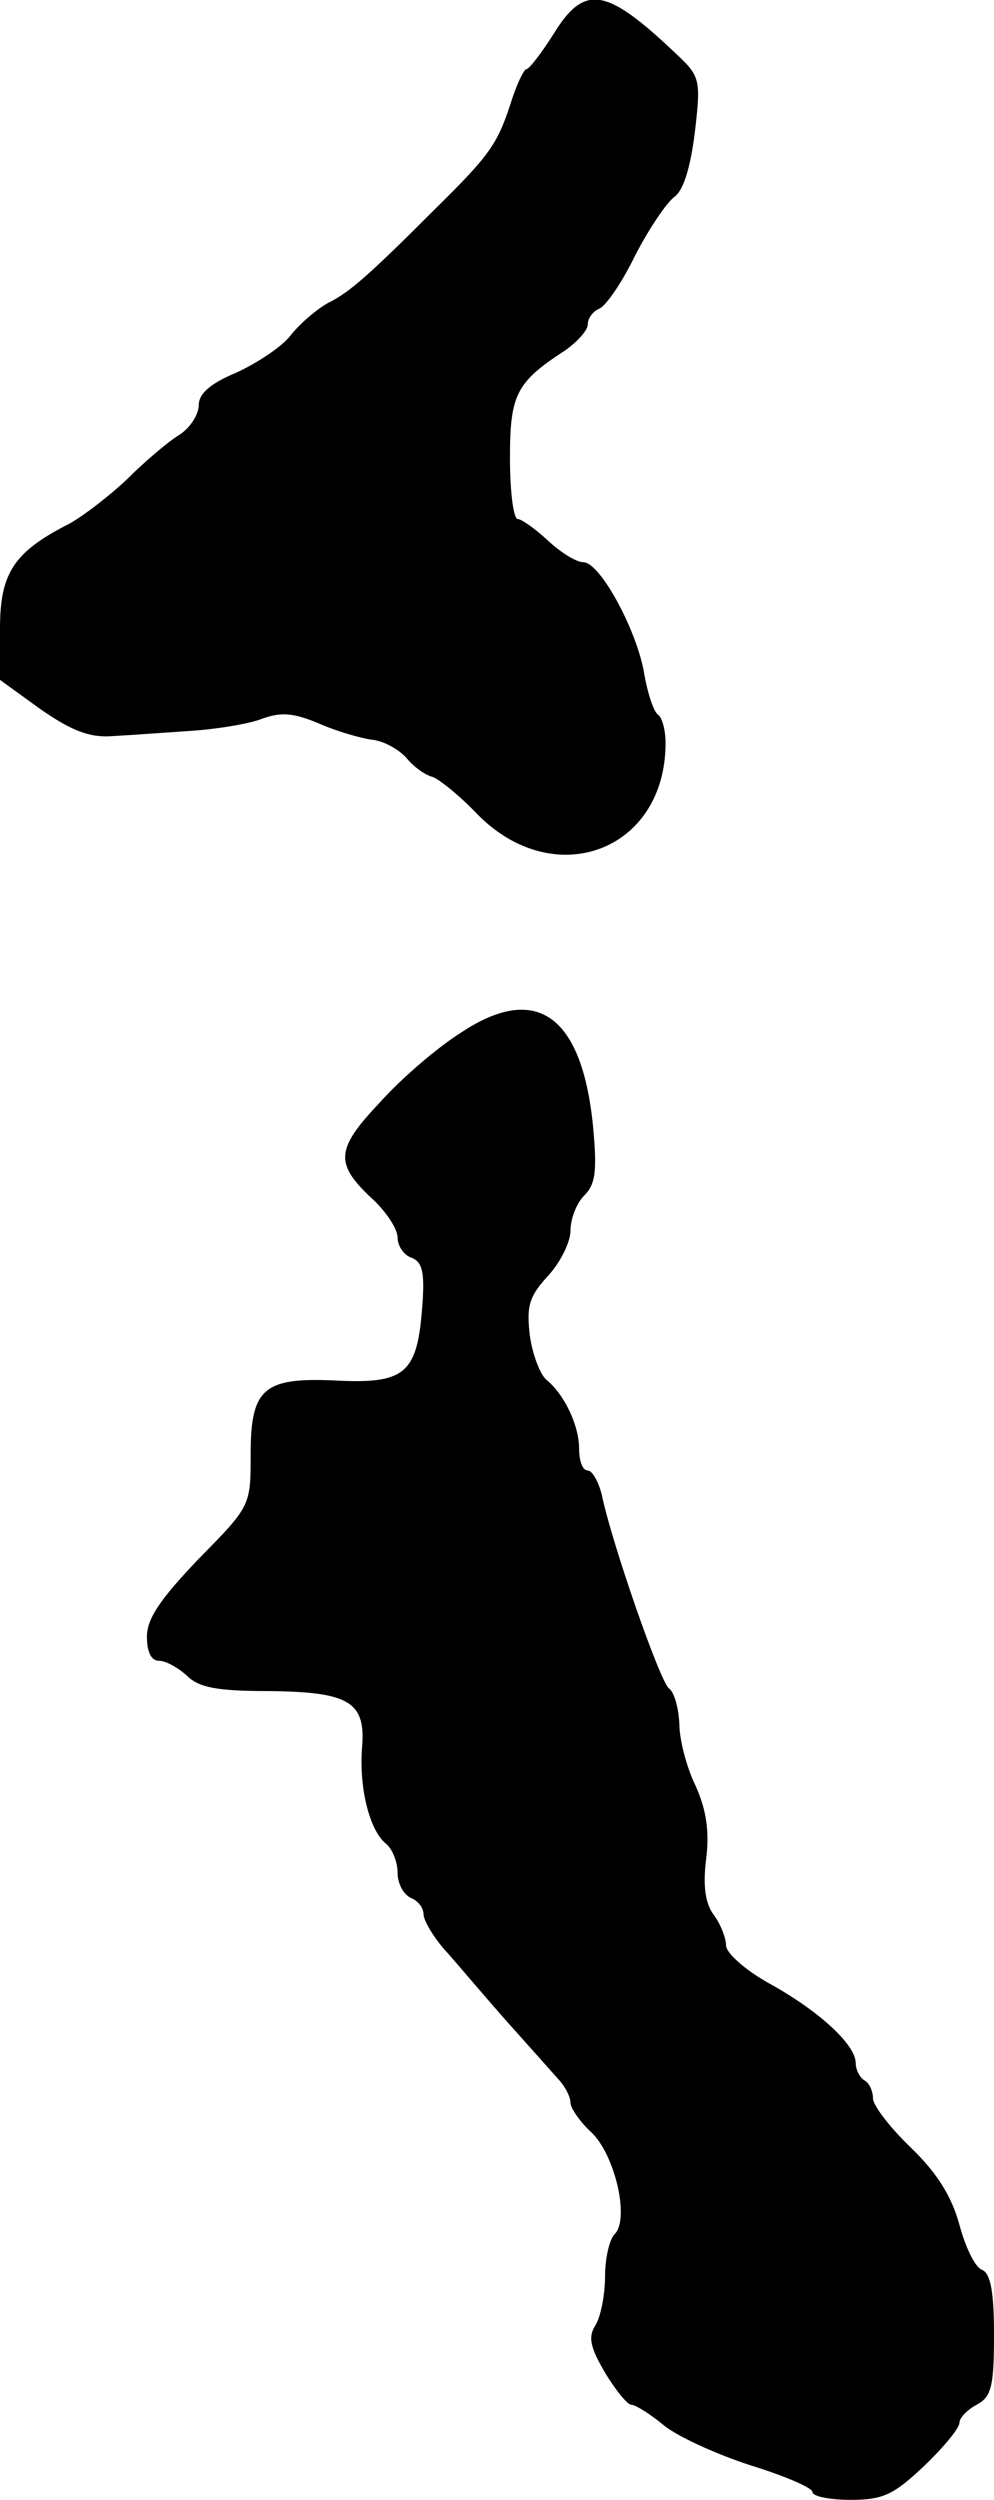
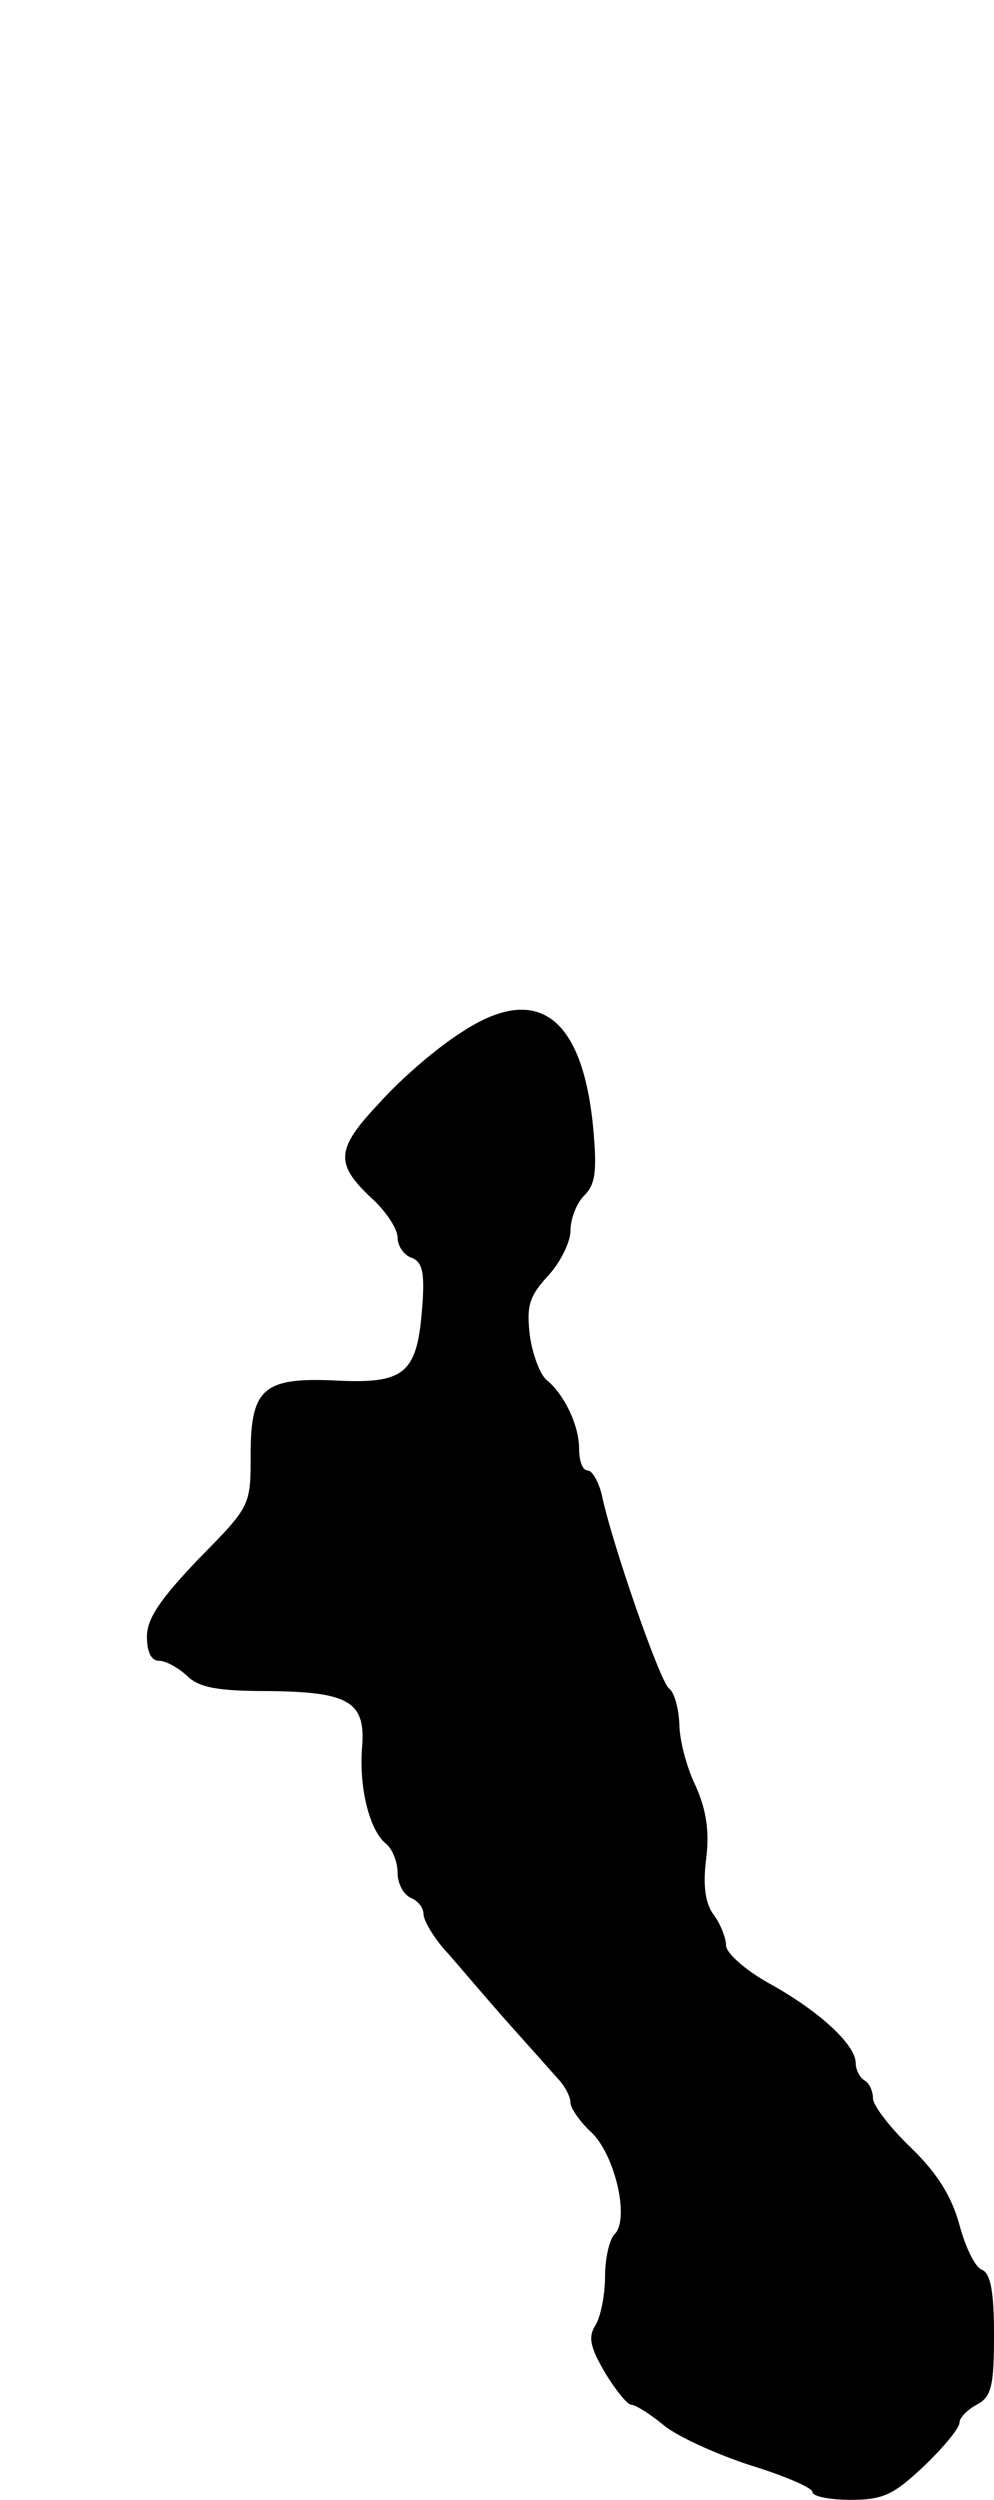
<svg xmlns="http://www.w3.org/2000/svg" version="1.0" width="115pt" height="289pt" viewBox="0 0 115 289" preserveAspectRatio="xMidYMid meet">
  <g transform="translate(0,289) scale(0.1,-0.1)" fill="#000000" stroke="none">
-     <path d="M640 2850 c-14 -22 -28 -40 -31 -40 -3 0 -12 -19 -19 -42 -15 -45 -24 -58 -87 -120 -78 -78 -99 -96 -123 -108 -13 -7 -33 -24 -44 -38 -10 -13 -39 -32 -63 -43 -29 -12 -43 -24 -43 -37 0 -11 -10 -27 -23 -35 -13 -8 -40 -31 -60 -51 -20 -19 -50 -42 -66 -51 -65 -33 -81 -57 -81 -122 l0 -59 47 -34 c36 -25 57 -33 83 -31 19 1 60 4 90 6 30 2 68 8 83 14 22 8 36 7 65 -5 20 -9 48 -17 61 -19 14 -1 32 -11 41 -21 9 -11 22 -20 30 -22 7 -2 31 -21 52 -43 89 -91 218 -43 218 82 0 15 -4 30 -9 33 -5 4 -12 25 -16 49 -9 50 -51 127 -70 127 -8 0 -26 11 -41 25 -15 14 -31 25 -35 25 -5 0 -9 32 -9 70 0 74 7 88 64 125 14 10 26 23 26 30 0 7 6 15 13 18 8 3 27 31 42 62 16 31 37 62 46 68 10 8 18 34 23 75 7 60 6 64 -22 90 -81 77 -106 81 -142 22z" />
    <path d="M533 1696 c-27 -17 -69 -53 -94 -81 -52 -55 -52 -71 -5 -114 14 -14 26 -32 26 -42 0 -9 7 -20 16 -23 13 -5 16 -17 12 -63 -6 -71 -21 -83 -99 -79 -84 4 -99 -9 -99 -85 0 -60 0 -60 -60 -121 -44 -46 -60 -69 -60 -90 0 -18 5 -28 14 -28 8 0 22 -8 32 -17 14 -14 35 -18 95 -18 92 -1 112 -12 108 -64 -4 -46 8 -96 27 -112 8 -6 14 -22 14 -34 0 -13 7 -25 15 -29 8 -3 15 -11 15 -19 0 -7 12 -28 28 -45 15 -17 47 -55 72 -83 25 -28 51 -57 58 -65 6 -7 12 -18 12 -25 0 -6 11 -22 24 -34 27 -25 45 -100 27 -118 -6 -6 -11 -28 -11 -49 0 -21 -5 -46 -11 -56 -9 -14 -6 -26 11 -55 12 -20 26 -37 30 -37 5 0 21 -10 37 -23 15 -13 61 -34 101 -47 39 -12 72 -26 72 -31 0 -5 20 -9 44 -9 38 0 50 6 85 39 23 22 41 44 41 50 0 6 9 15 20 21 17 9 20 21 20 81 0 50 -4 71 -14 75 -8 3 -19 26 -26 52 -9 33 -26 60 -56 89 -24 23 -44 49 -44 57 0 8 -4 18 -10 21 -5 3 -10 12 -10 20 0 21 -42 60 -100 92 -27 15 -50 35 -50 44 0 8 -6 24 -14 35 -10 13 -13 34 -9 65 4 32 0 57 -12 84 -10 20 -19 53 -19 72 -1 19 -6 37 -12 41 -10 7 -66 167 -78 225 -4 15 -11 27 -16 27 -6 0 -10 11 -10 25 0 27 -17 63 -38 80 -7 6 -16 29 -19 51 -4 34 -1 45 21 69 14 15 26 39 26 52 0 14 7 32 16 41 13 13 15 28 10 81 -13 128 -66 165 -153 107z" />
  </g>
</svg>